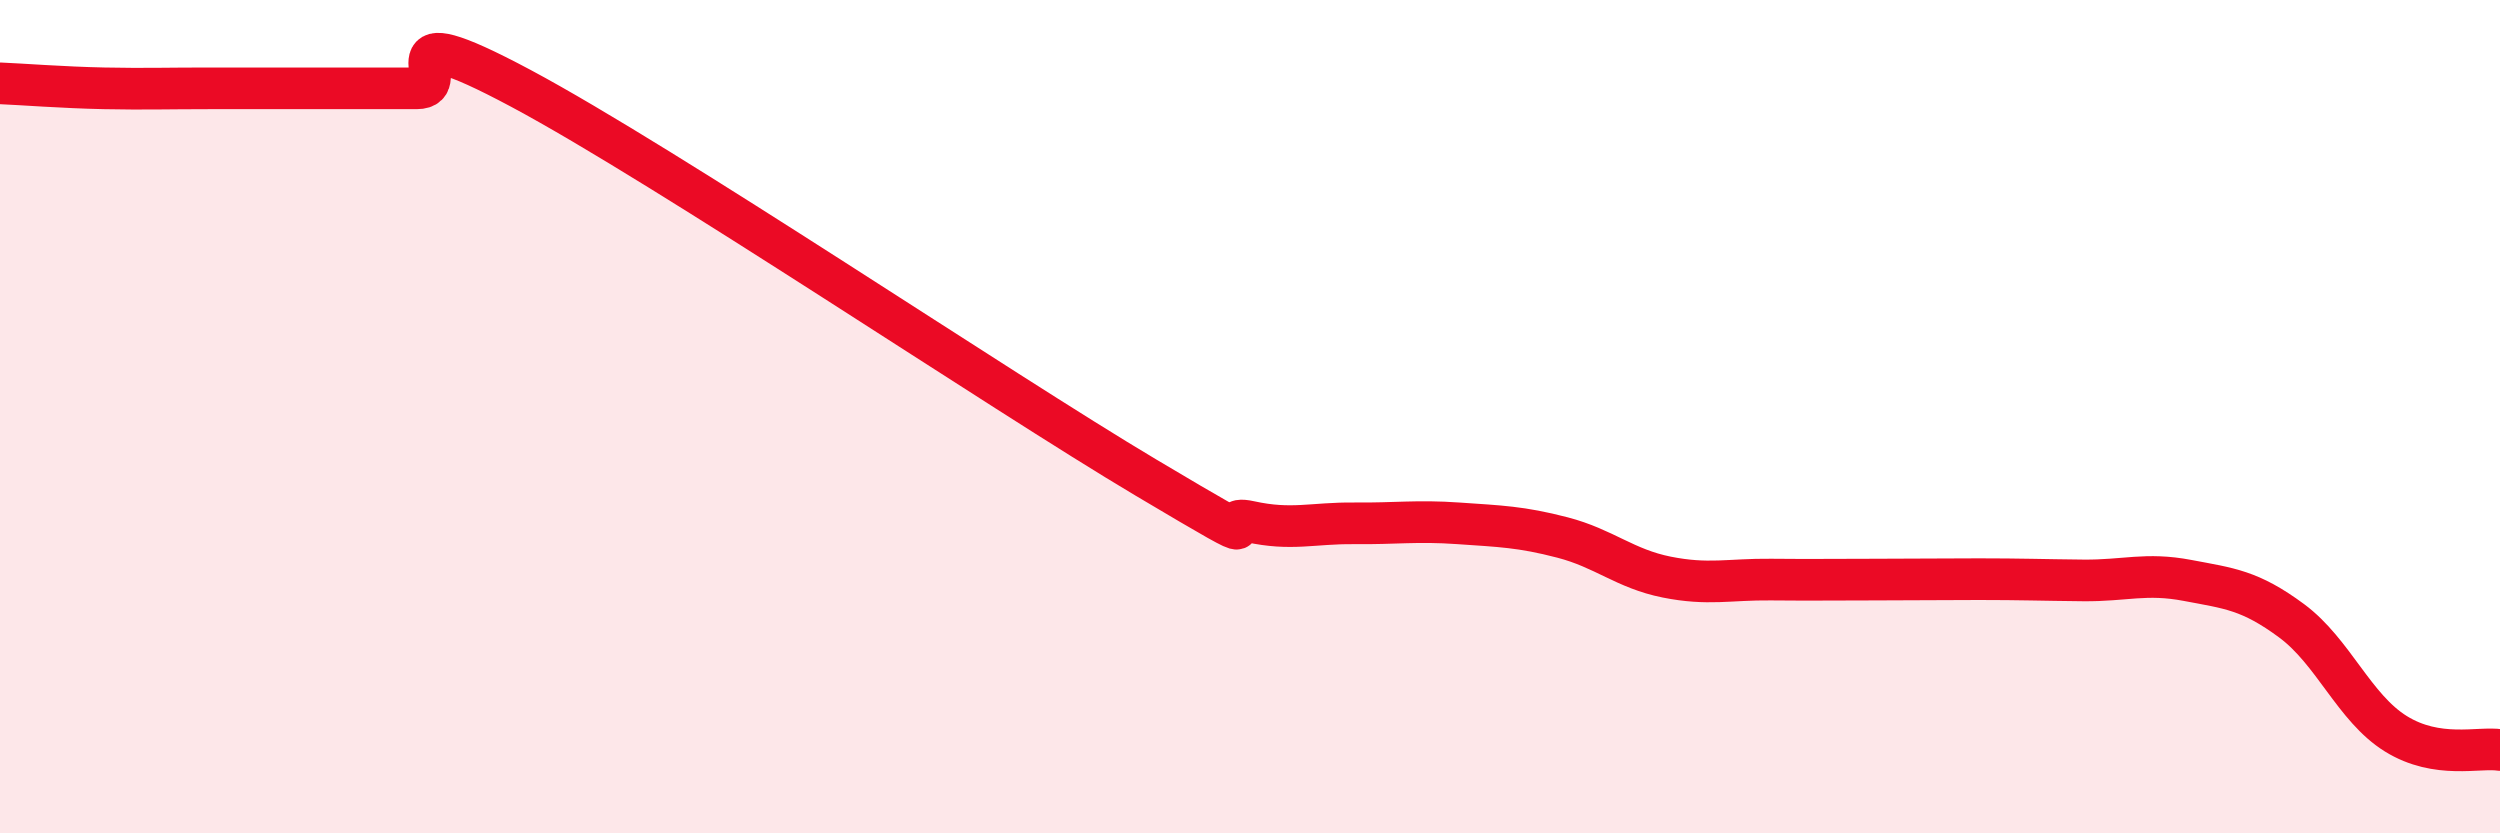
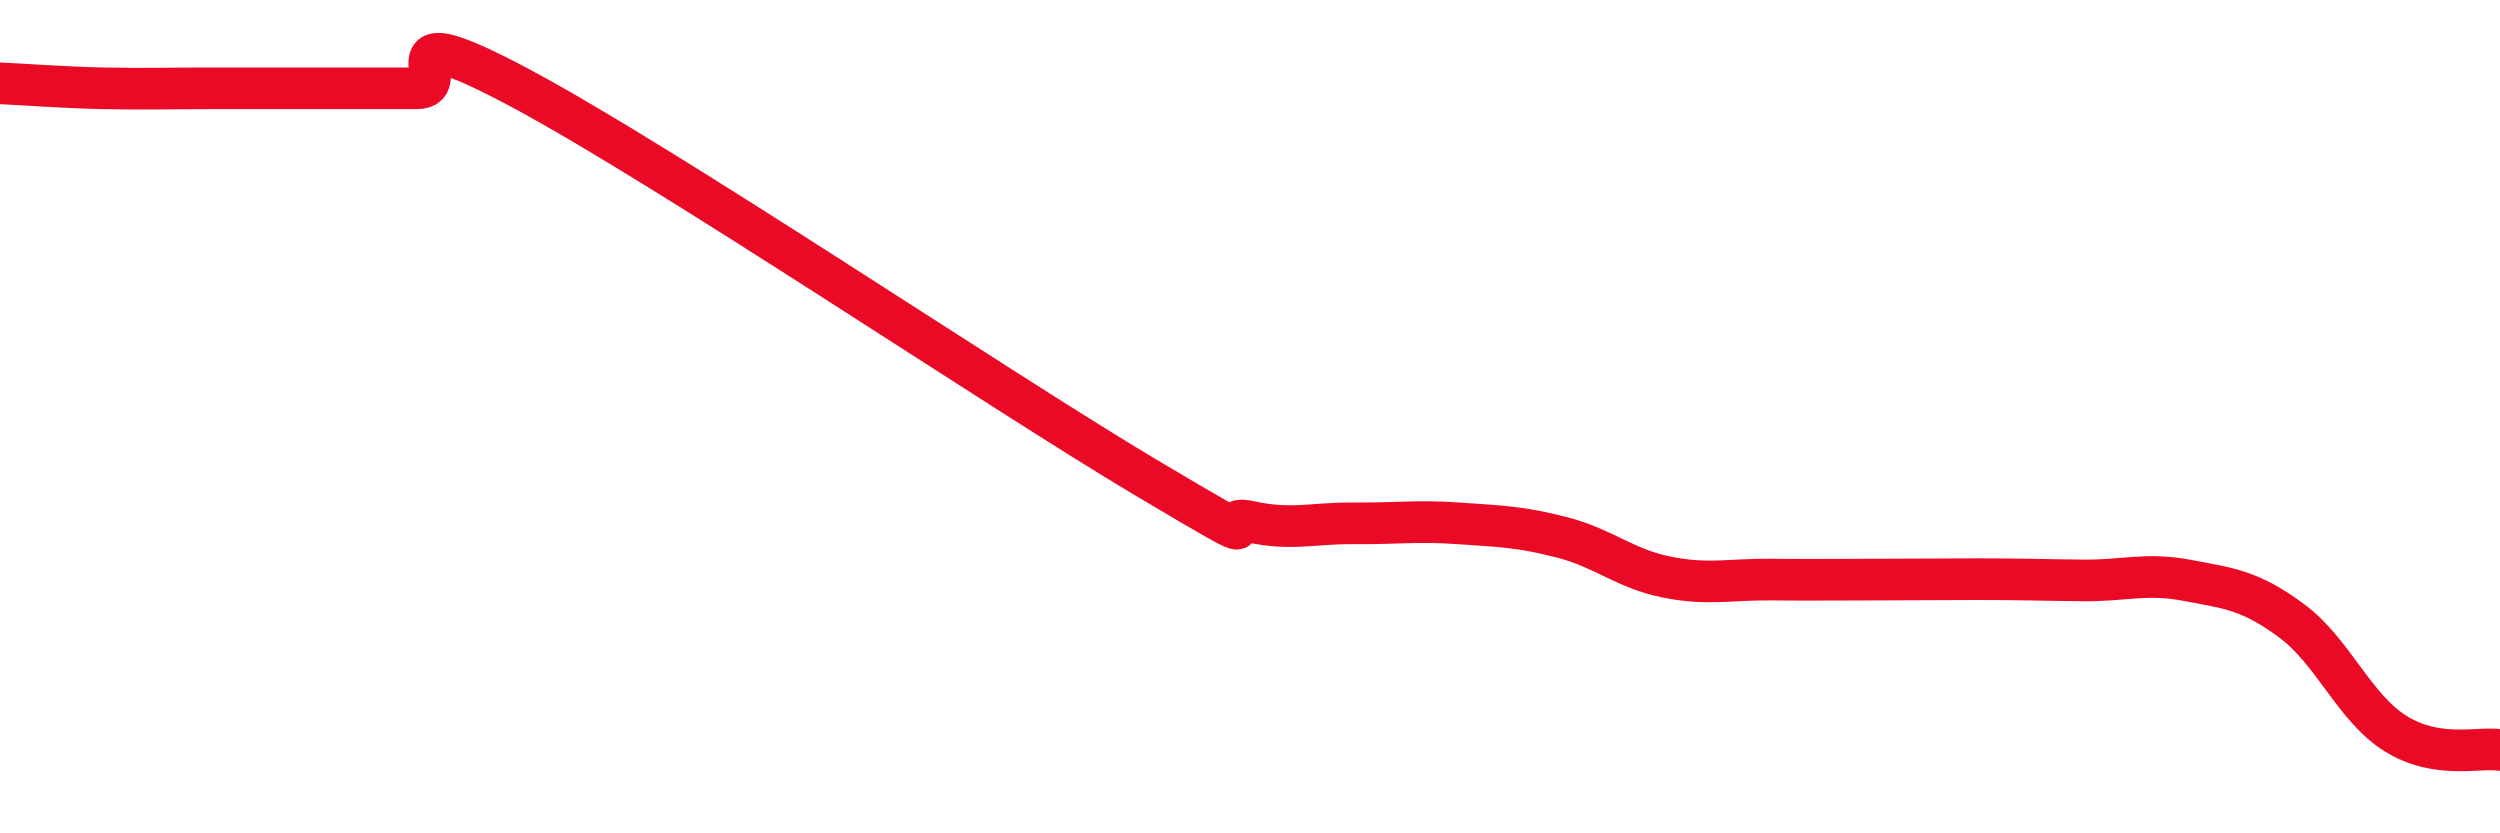
<svg xmlns="http://www.w3.org/2000/svg" width="60" height="20" viewBox="0 0 60 20">
-   <path d="M 0,2 C 0.5,2.02 1.5,2.1 2.5,2.12 C 3.5,2.14 4,2.12 5,2.12 C 6,2.12 6.5,2.12 7.5,2.12 C 8.5,2.12 9,2.12 10,2.12 C 11,2.12 9,0.25 12.5,2.12 C 16,3.99 24,9.38 27.5,11.46 C 31,13.54 29,12.3 30,12.52 C 31,12.74 31.5,12.55 32.5,12.56 C 33.5,12.57 34,12.49 35,12.56 C 36,12.63 36.5,12.64 37.5,12.9 C 38.5,13.16 39,13.65 40,13.85 C 41,14.05 41.5,13.9 42.5,13.91 C 43.5,13.92 44,13.91 45,13.91 C 46,13.91 46.5,13.9 47.5,13.9 C 48.5,13.9 49,13.92 50,13.93 C 51,13.94 51.5,13.74 52.5,13.93 C 53.5,14.12 54,14.16 55,14.9 C 56,15.64 56.5,16.99 57.5,17.61 C 58.5,18.23 59.5,17.92 60,18L60 20L0 20Z" fill="#EB0A25" opacity="0.1" stroke-linecap="round" stroke-linejoin="round" />
  <path d="M 0,2 C 0.5,2.02 1.5,2.1 2.5,2.12 C 3.5,2.14 4,2.12 5,2.12 C 6,2.12 6.5,2.12 7.5,2.12 C 8.5,2.12 9,2.12 10,2.12 C 11,2.12 9,0.25 12.5,2.12 C 16,3.99 24,9.38 27.5,11.46 C 31,13.54 29,12.3 30,12.52 C 31,12.74 31.5,12.55 32.5,12.56 C 33.5,12.57 34,12.49 35,12.56 C 36,12.63 36.5,12.64 37.5,12.9 C 38.5,13.16 39,13.65 40,13.85 C 41,14.05 41.5,13.9 42.5,13.91 C 43.5,13.92 44,13.91 45,13.91 C 46,13.91 46.5,13.9 47.5,13.9 C 48.5,13.9 49,13.92 50,13.93 C 51,13.94 51.5,13.74 52.5,13.93 C 53.5,14.12 54,14.16 55,14.9 C 56,15.64 56.5,16.99 57.5,17.61 C 58.5,18.23 59.5,17.92 60,18" stroke="#EB0A25" stroke-width="1" fill="none" stroke-linecap="round" stroke-linejoin="round" />
</svg>